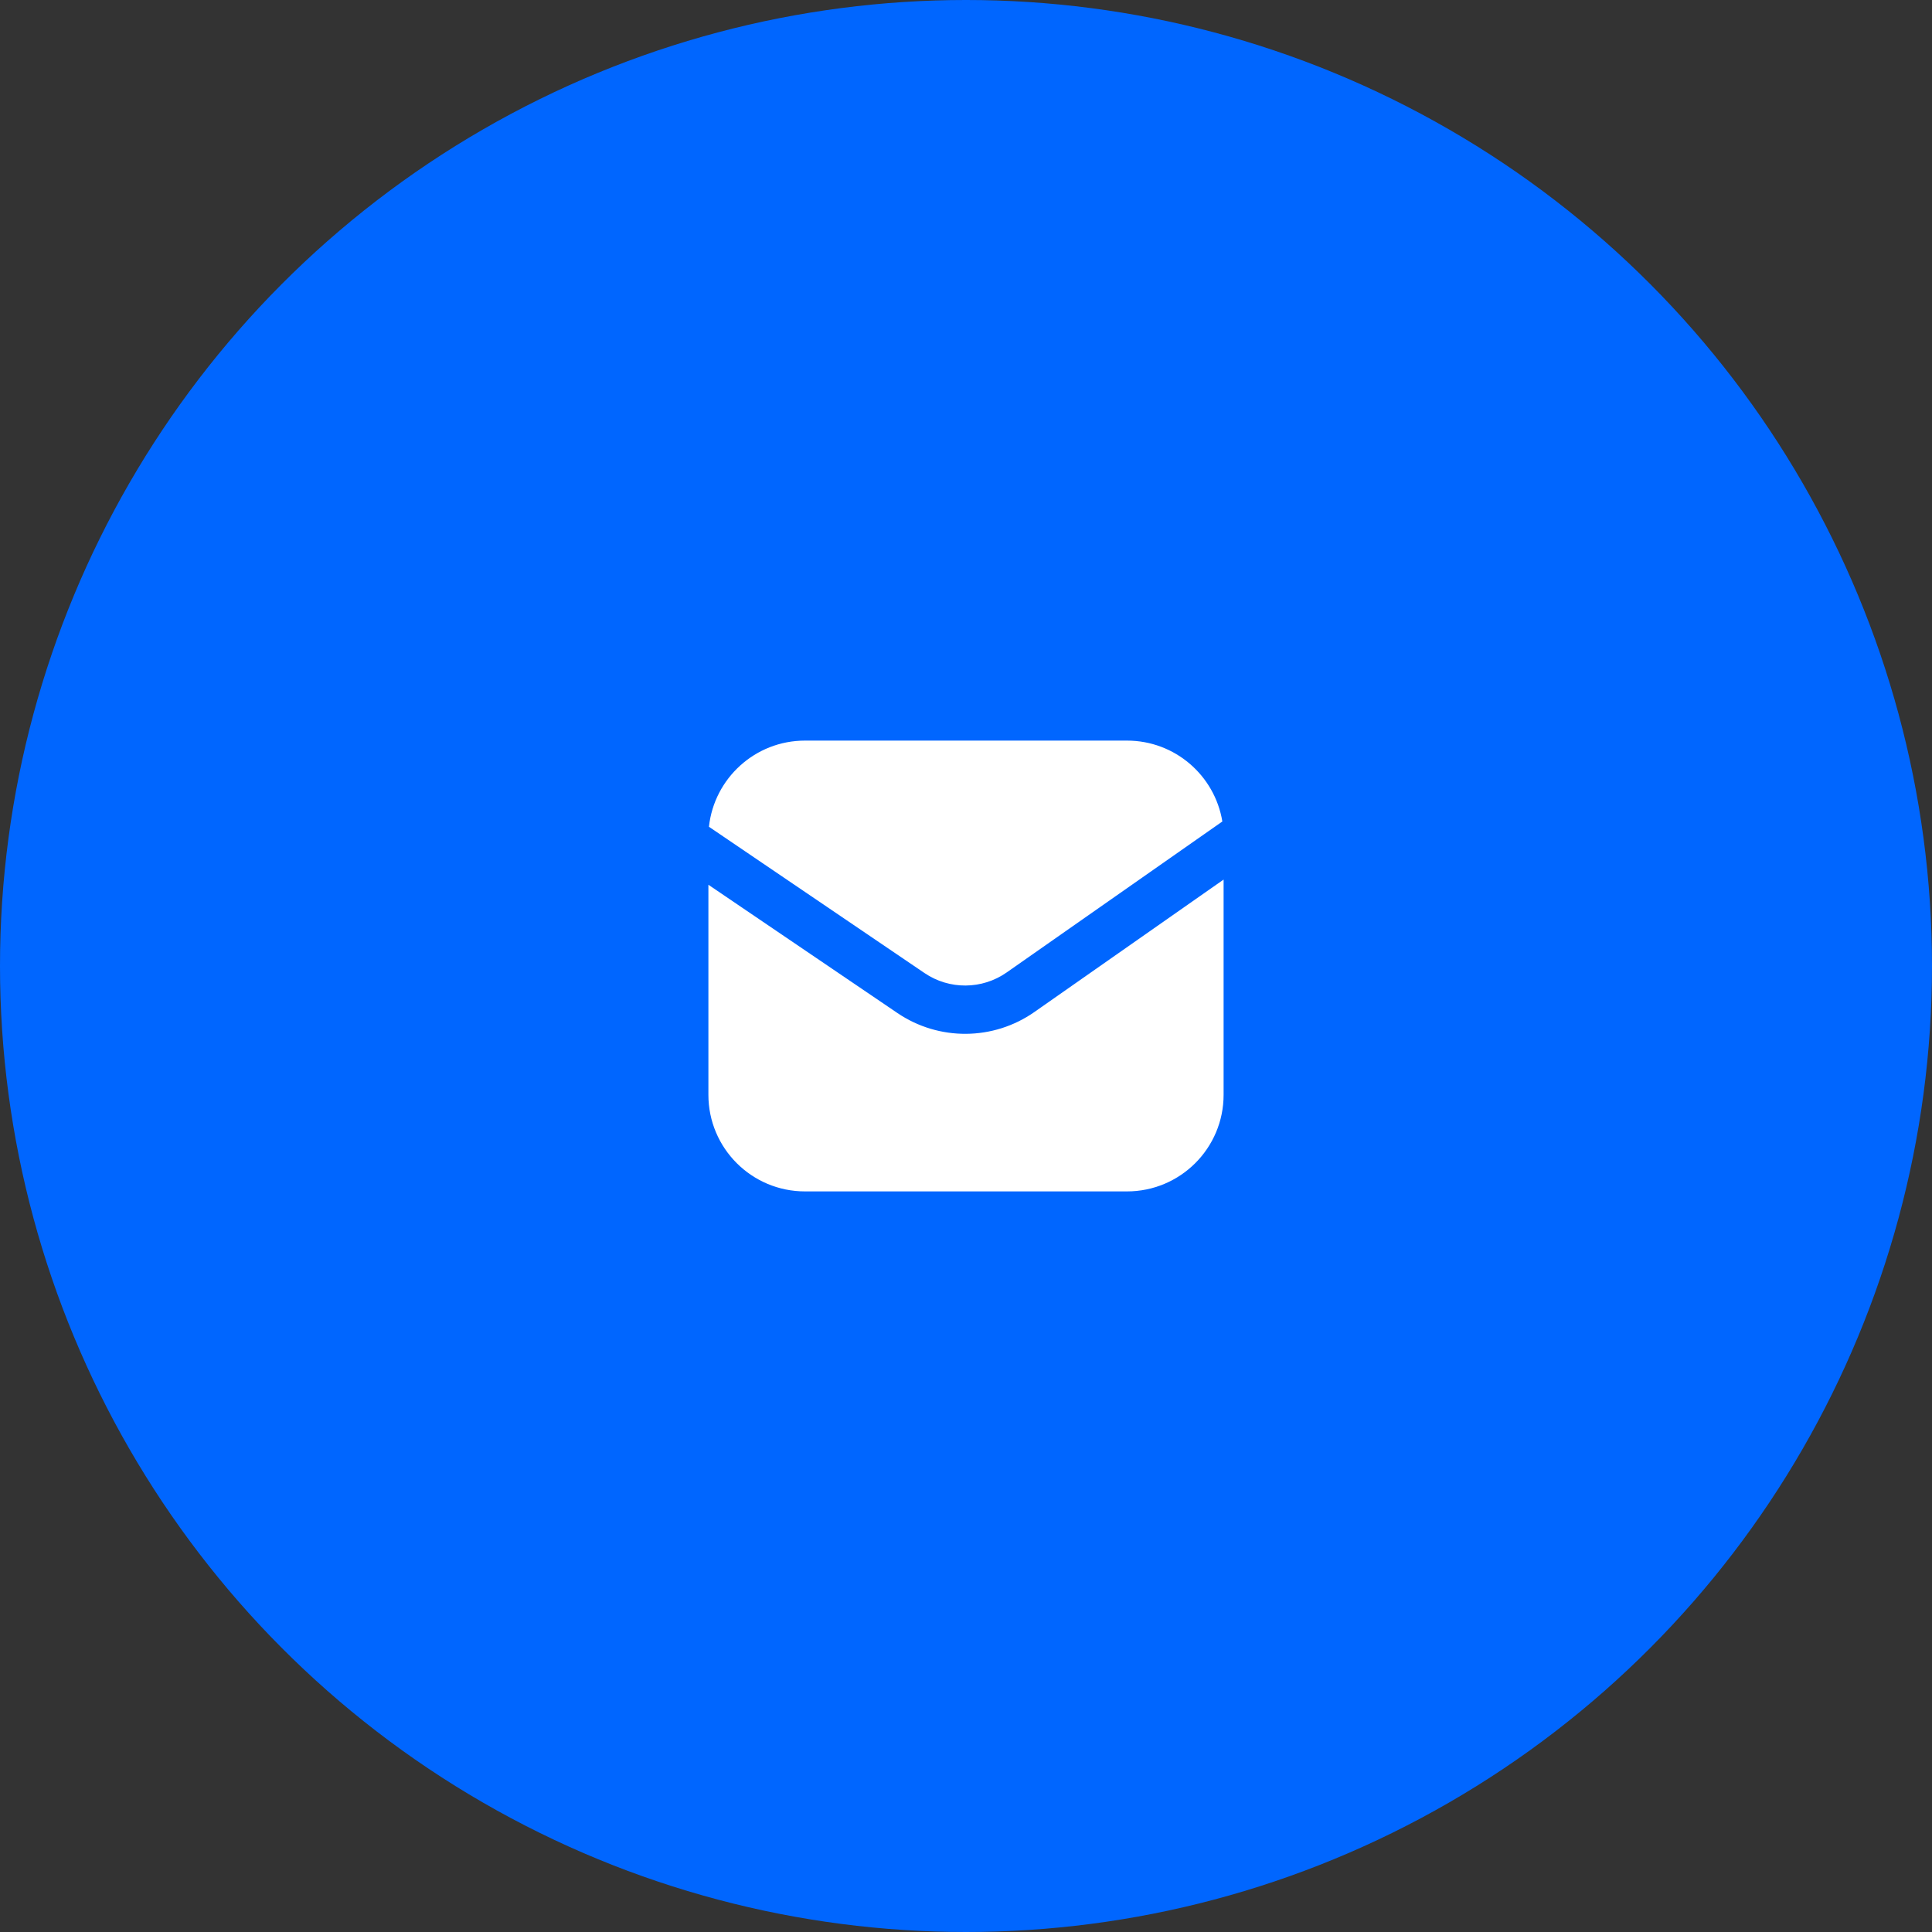
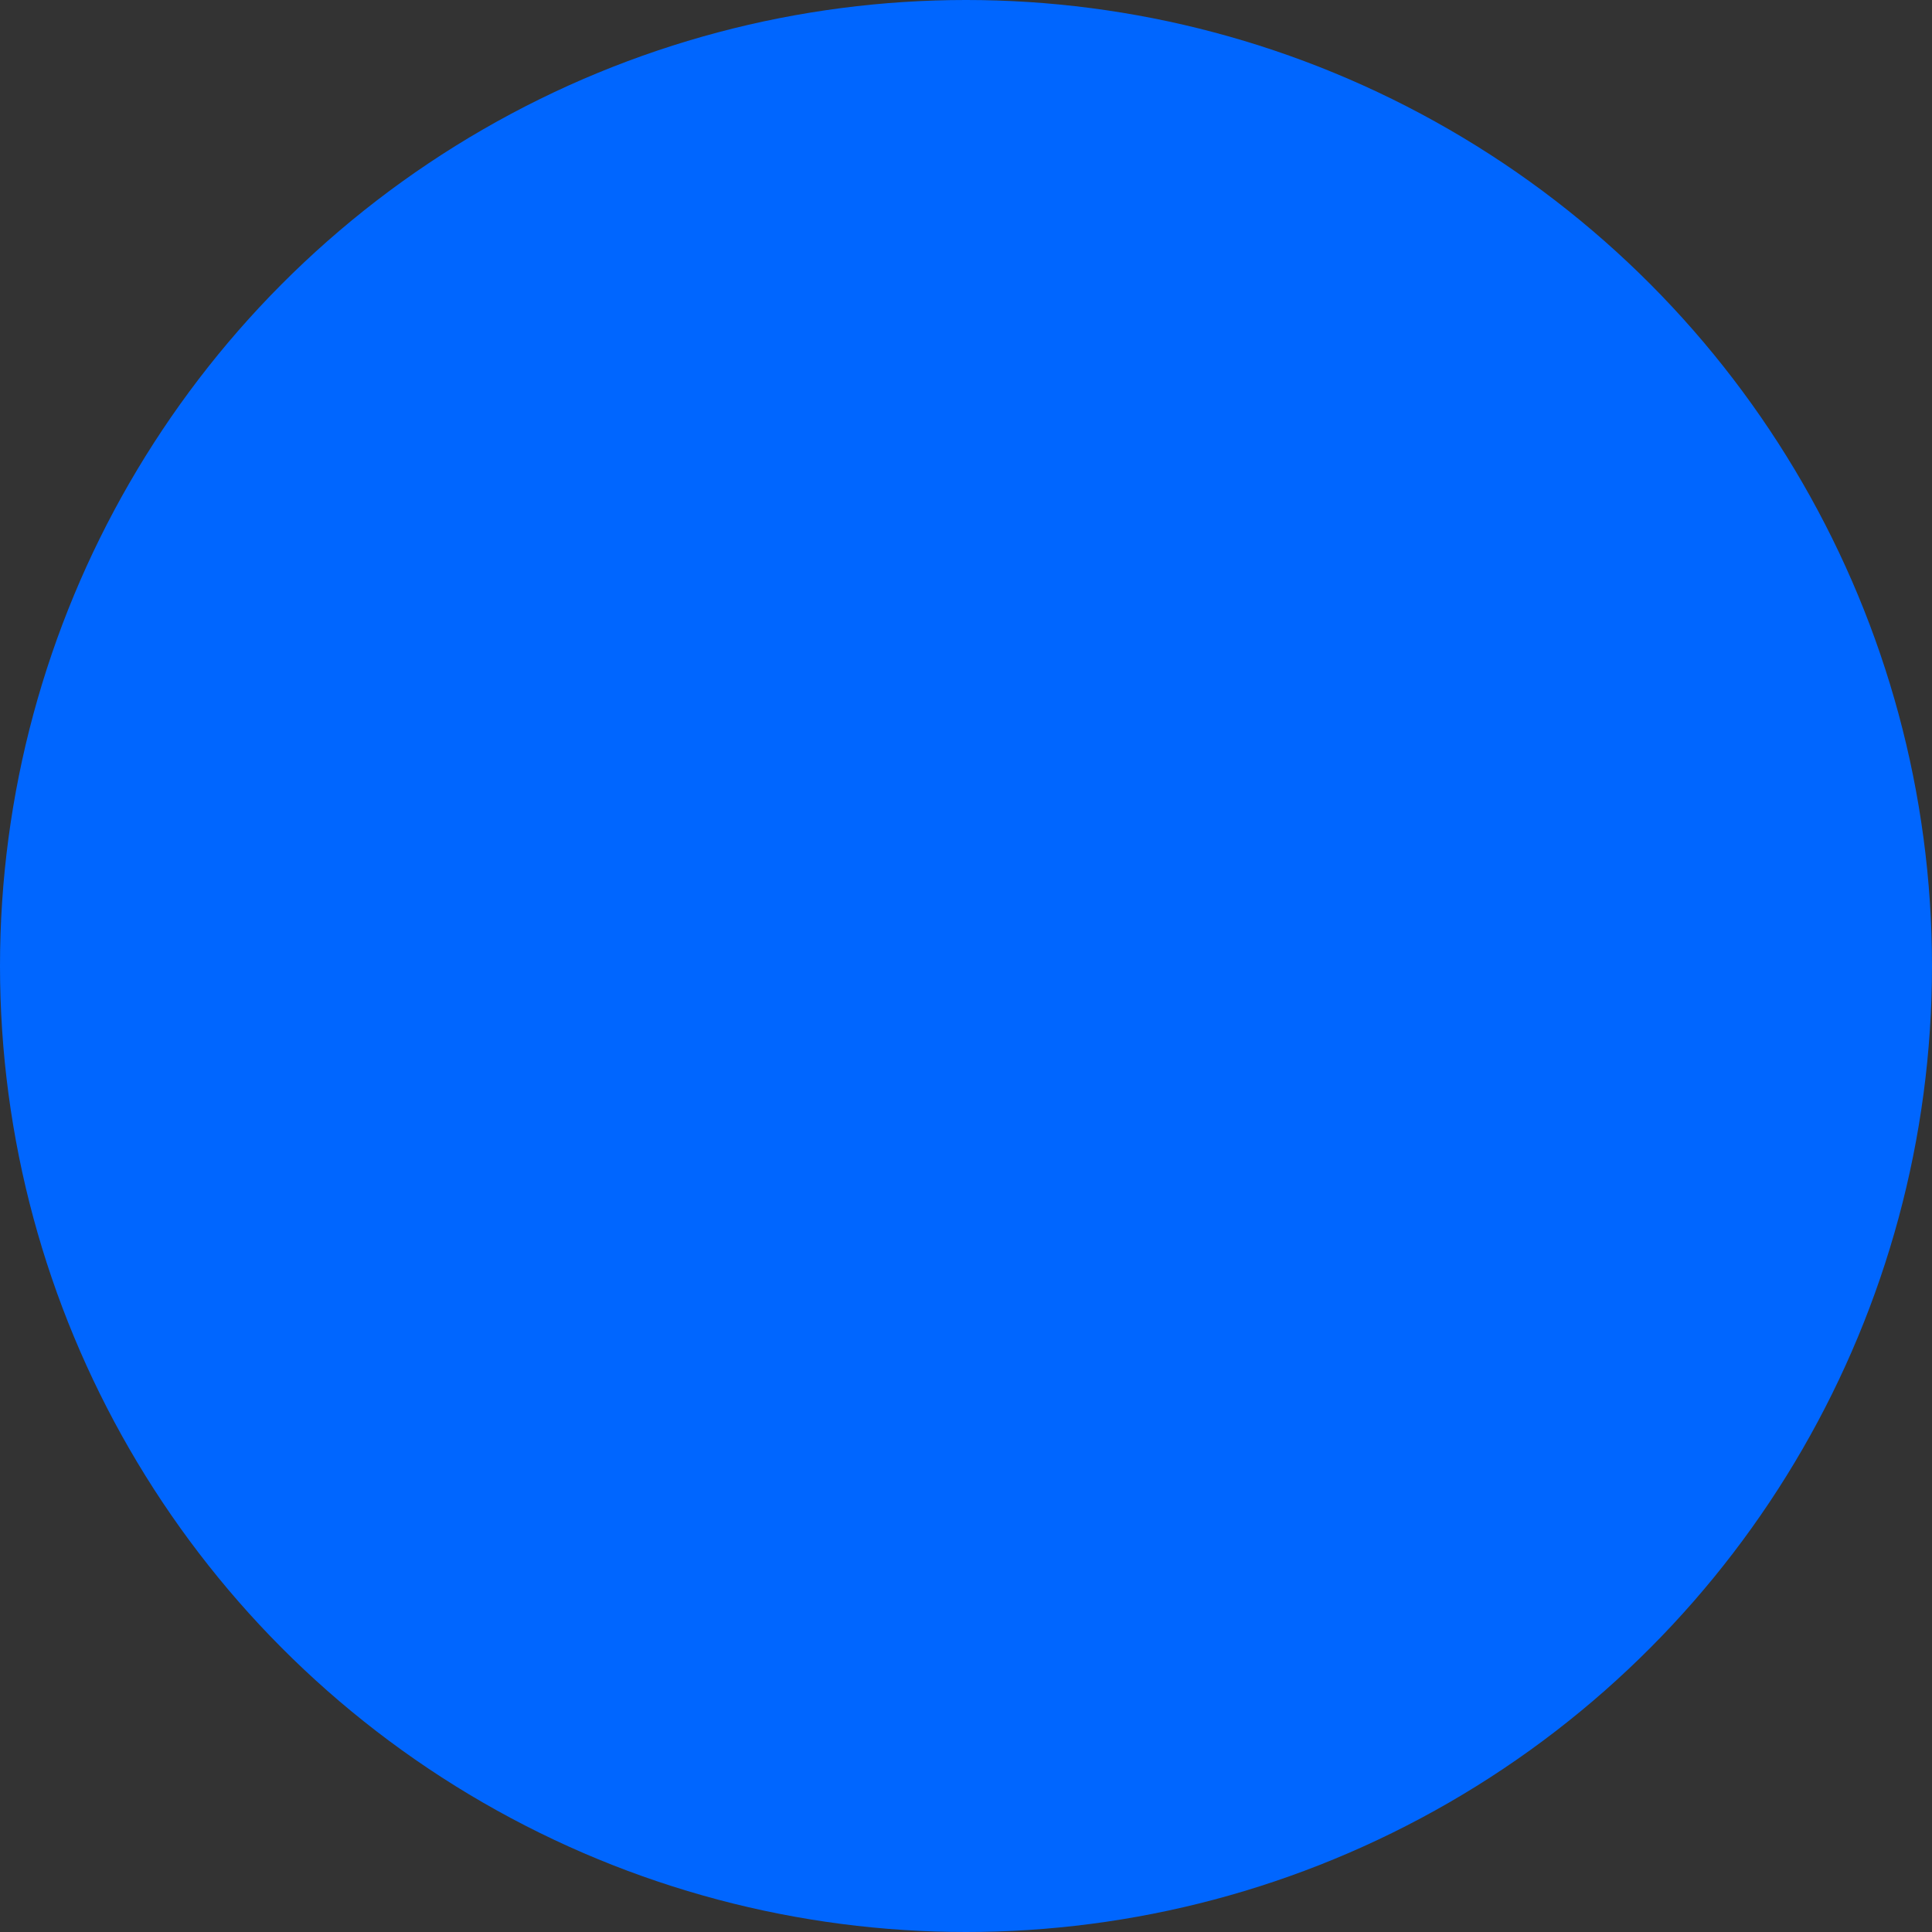
<svg xmlns="http://www.w3.org/2000/svg" width="60" height="60" viewBox="0 0 60 60" fill="none">
  <rect x="0" y="0" width="60" height="60" fill="#333333" stroke="none" />
  <circle cx="30" cy="30" r="30" fill="#0066FF" />
-   <path fill-rule="evenodd" clip-rule="evenodd" d="M22.017 25.676L28.71 30.218C29.483 30.743 30.499 30.735 31.264 30.2L37.961 25.512C37.727 24.087 36.491 23 35 23H25C23.453 23 22.179 24.172 22.017 25.676ZM38 27.316L32.124 31.429C30.849 32.321 29.155 32.333 27.868 31.459L22 27.477V34C22 35.657 23.343 37 25 37H35C36.657 37 38 35.657 38 34V27.316Z" fill="white" />
</svg>